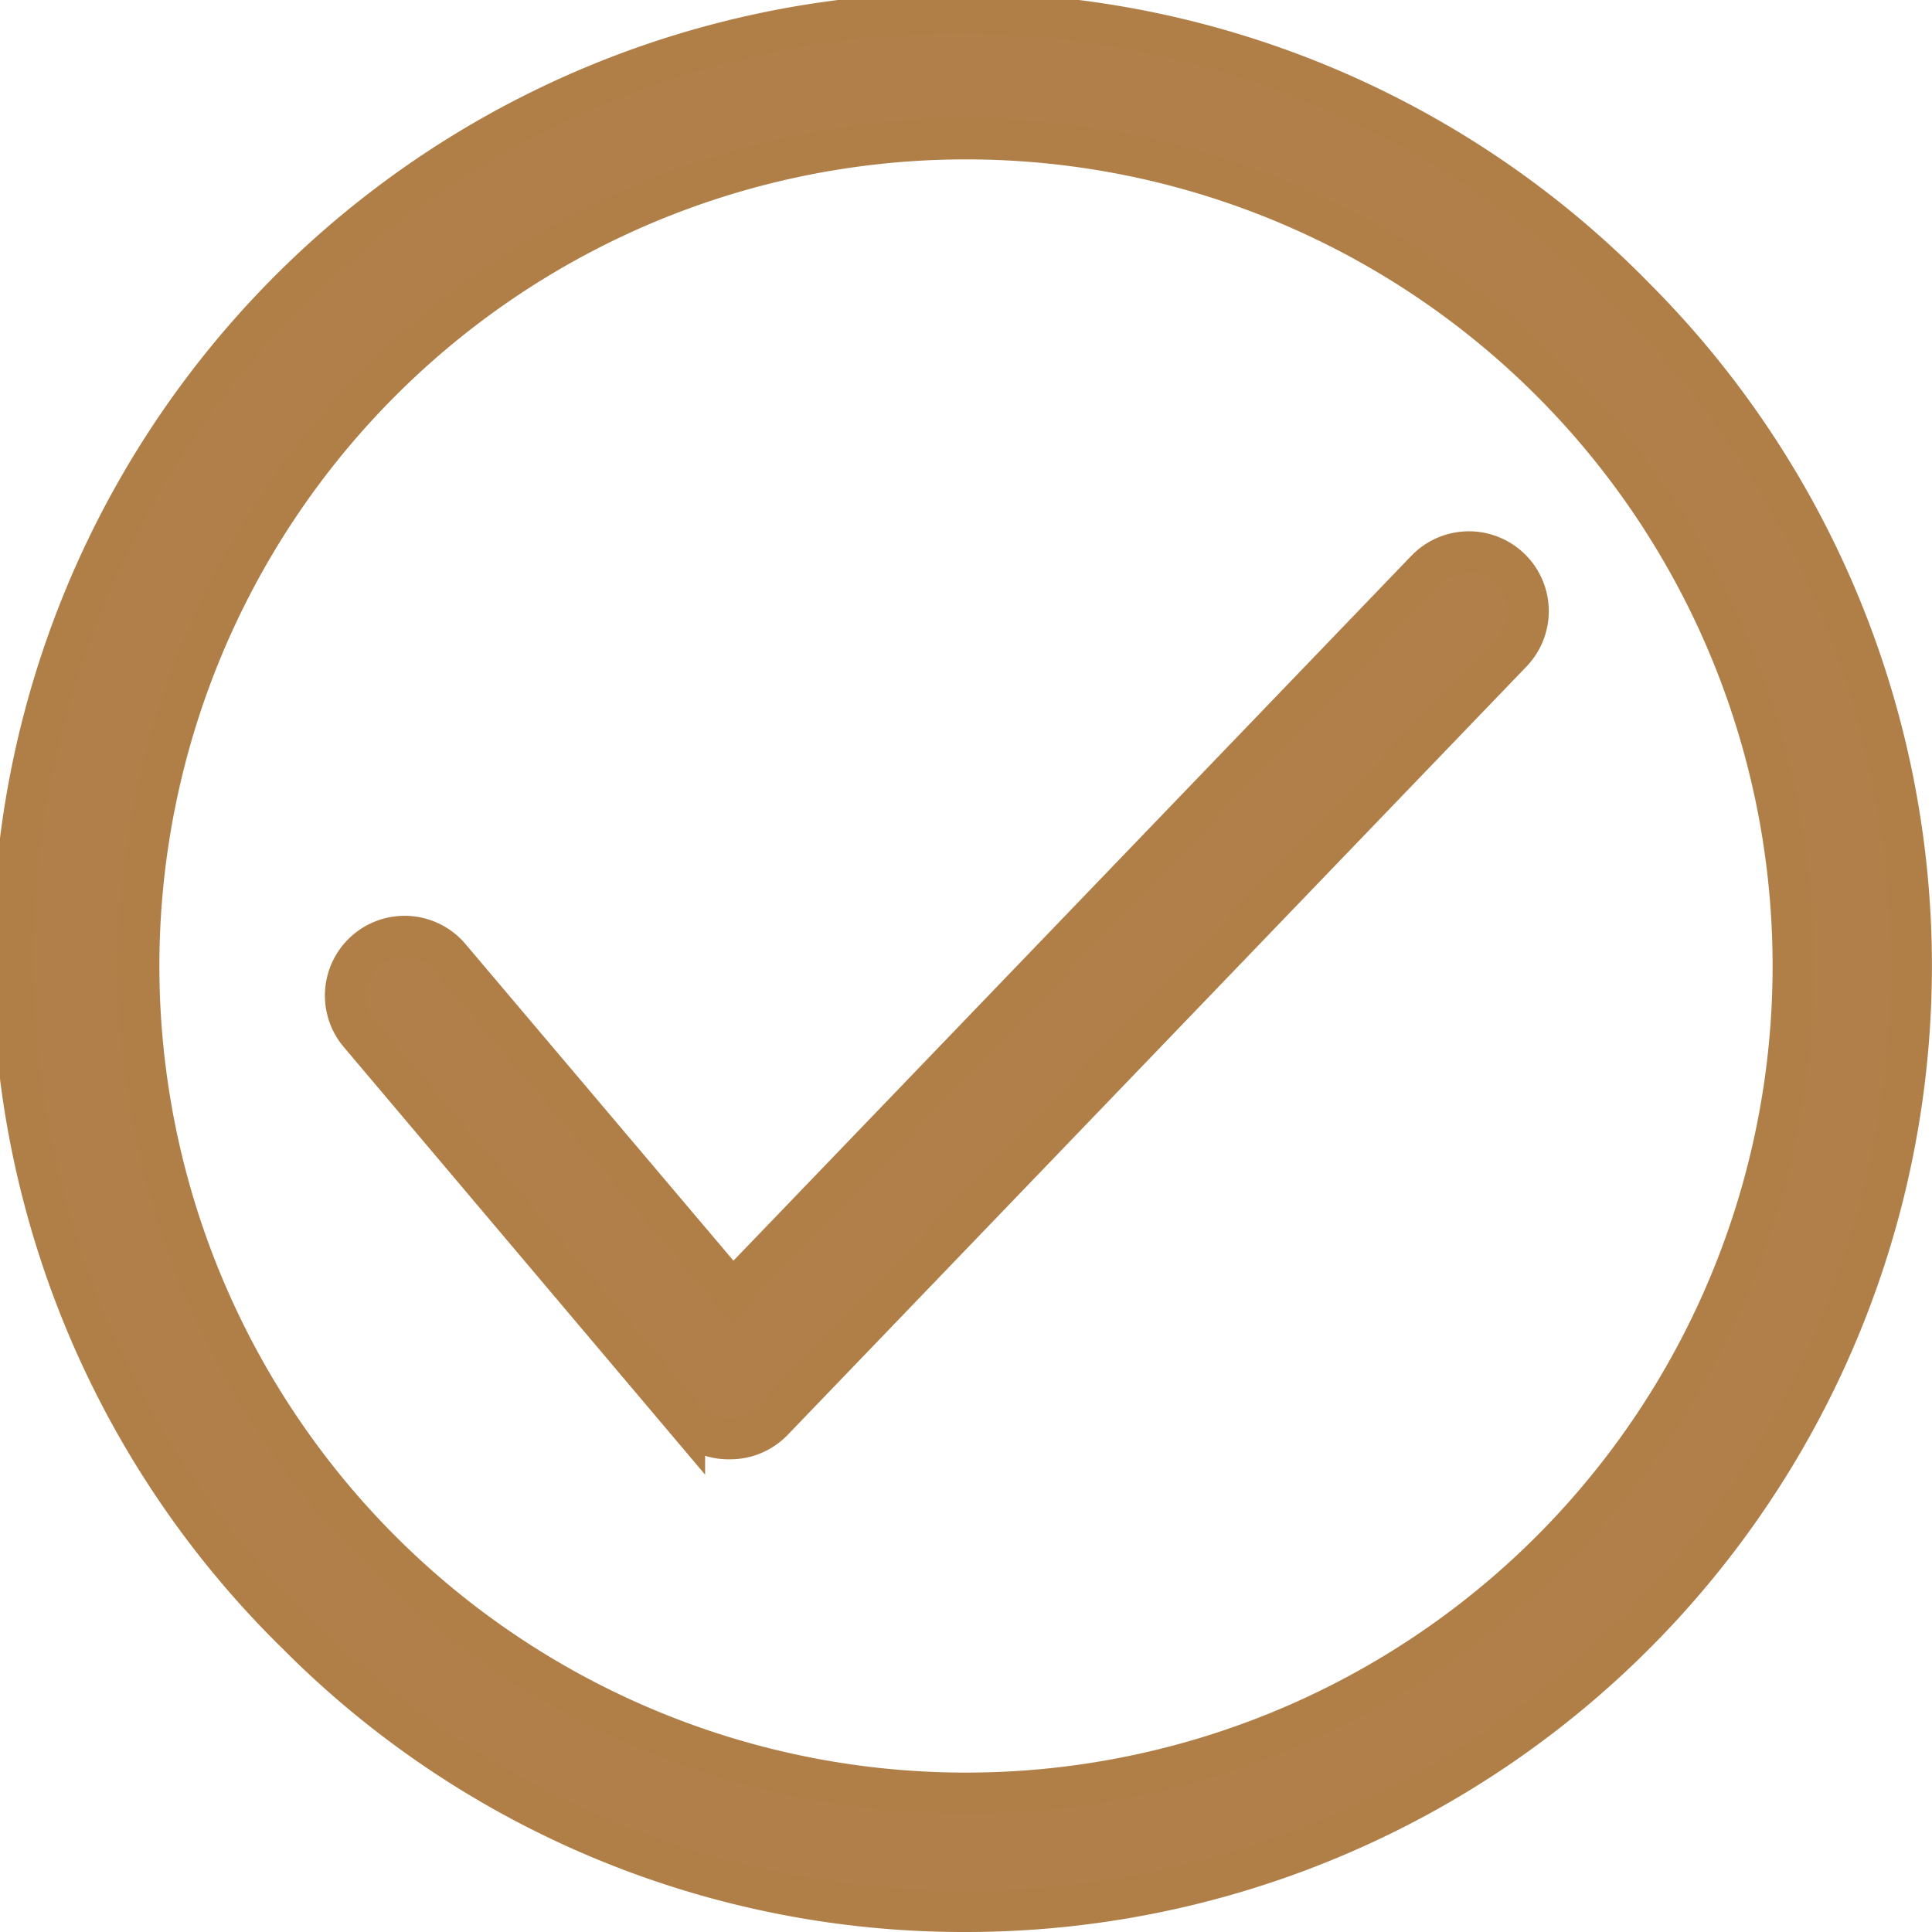
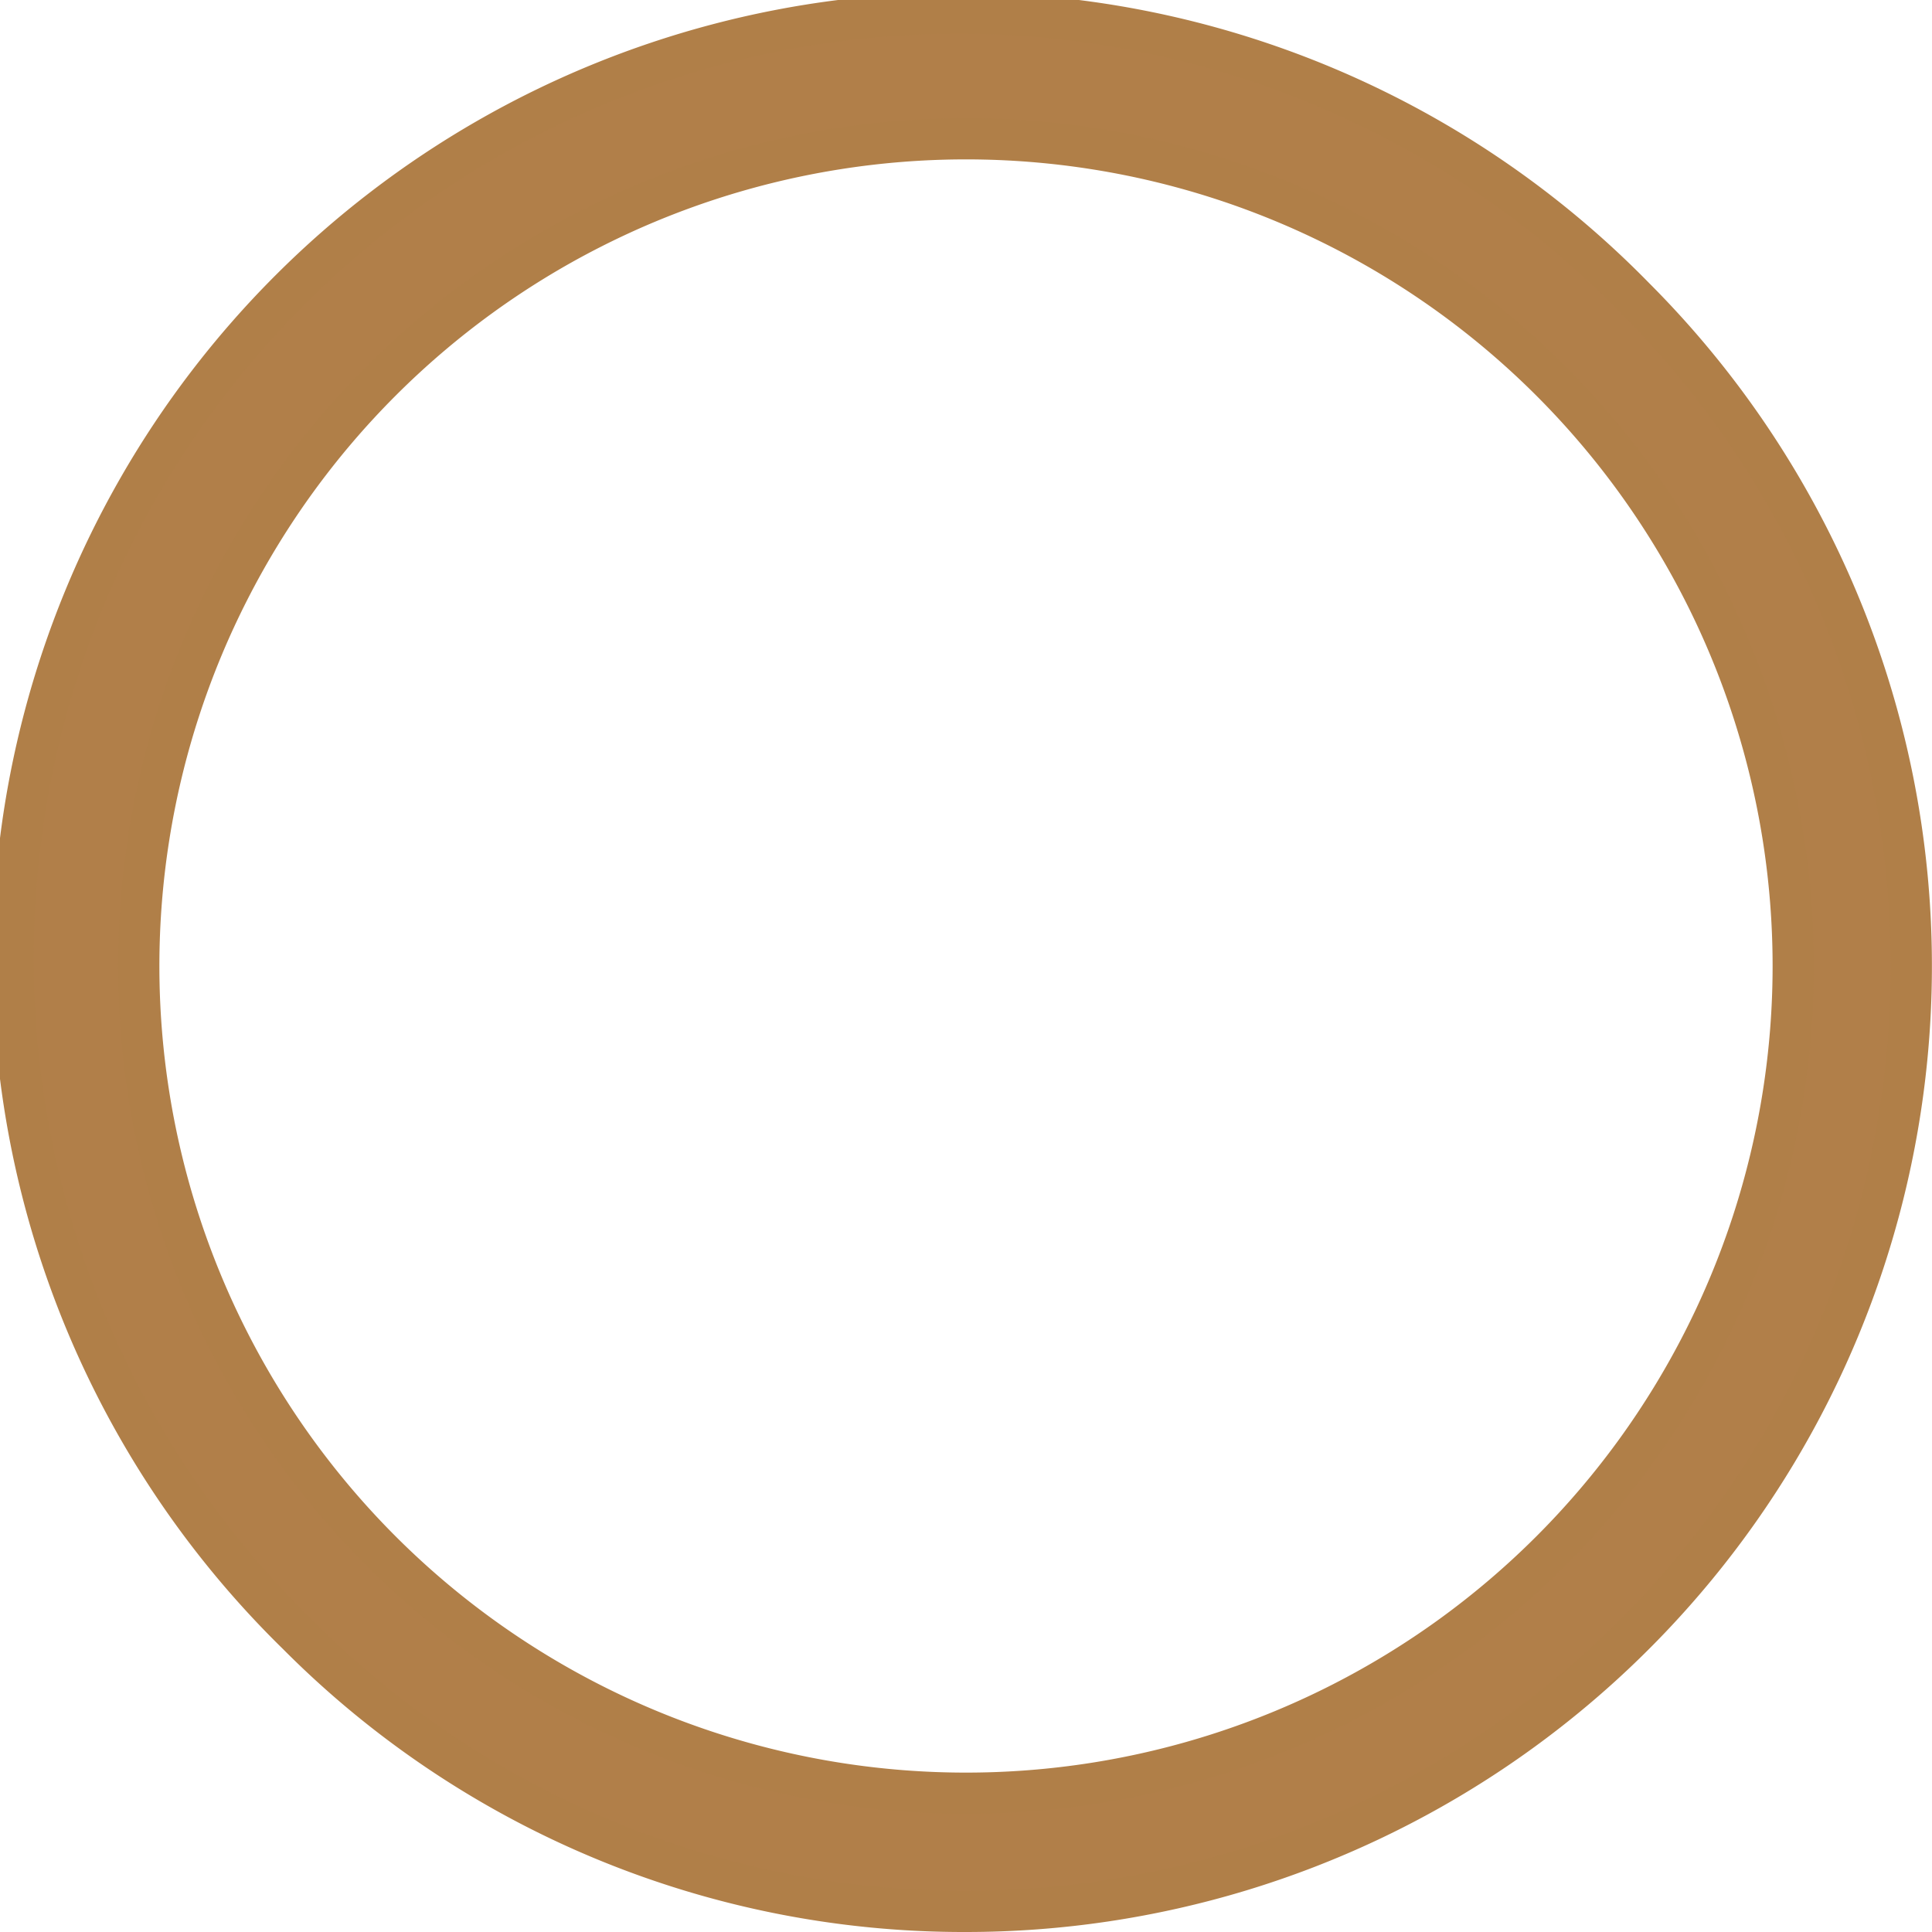
<svg xmlns="http://www.w3.org/2000/svg" width="14.064" height="14.064" viewBox="0 0 14.064 14.064">
  <g id="_3ada1aac9475ea0e1de167496f2f4734" data-name="3ada1aac9475ea0e1de167496f2f4734" transform="translate(0.15 0.15)">
    <path id="Tracciato_2629" data-name="Tracciato 2629" d="M6.882,13.764A6.882,6.882,0,0,0,11.748,2.016a6.882,6.882,0,1,0-9.732,9.732A6.836,6.836,0,0,0,6.882,13.764ZM2.624,2.624A6.021,6.021,0,1,1,11.14,11.14,6.021,6.021,0,1,1,2.624,2.624Z" fill="#b17f49" stroke="#b07f48" stroke-width="0.3" />
-     <path id="Tracciato_2630" data-name="Tracciato 2630" d="M13.782,24.452H13.8a.43.43,0,0,0,.31-.132l5.377-5.592a.43.43,0,0,0-.62-.6L13.816,23.38l-2.058-2.432a.43.43,0,0,0-.657.556l2.366,2.8A.417.417,0,0,0,13.782,24.452Z" transform="translate(-8.634 -14.129)" fill="#b17f49" stroke="#b07f48" stroke-width="0.3" />
  </g>
</svg>